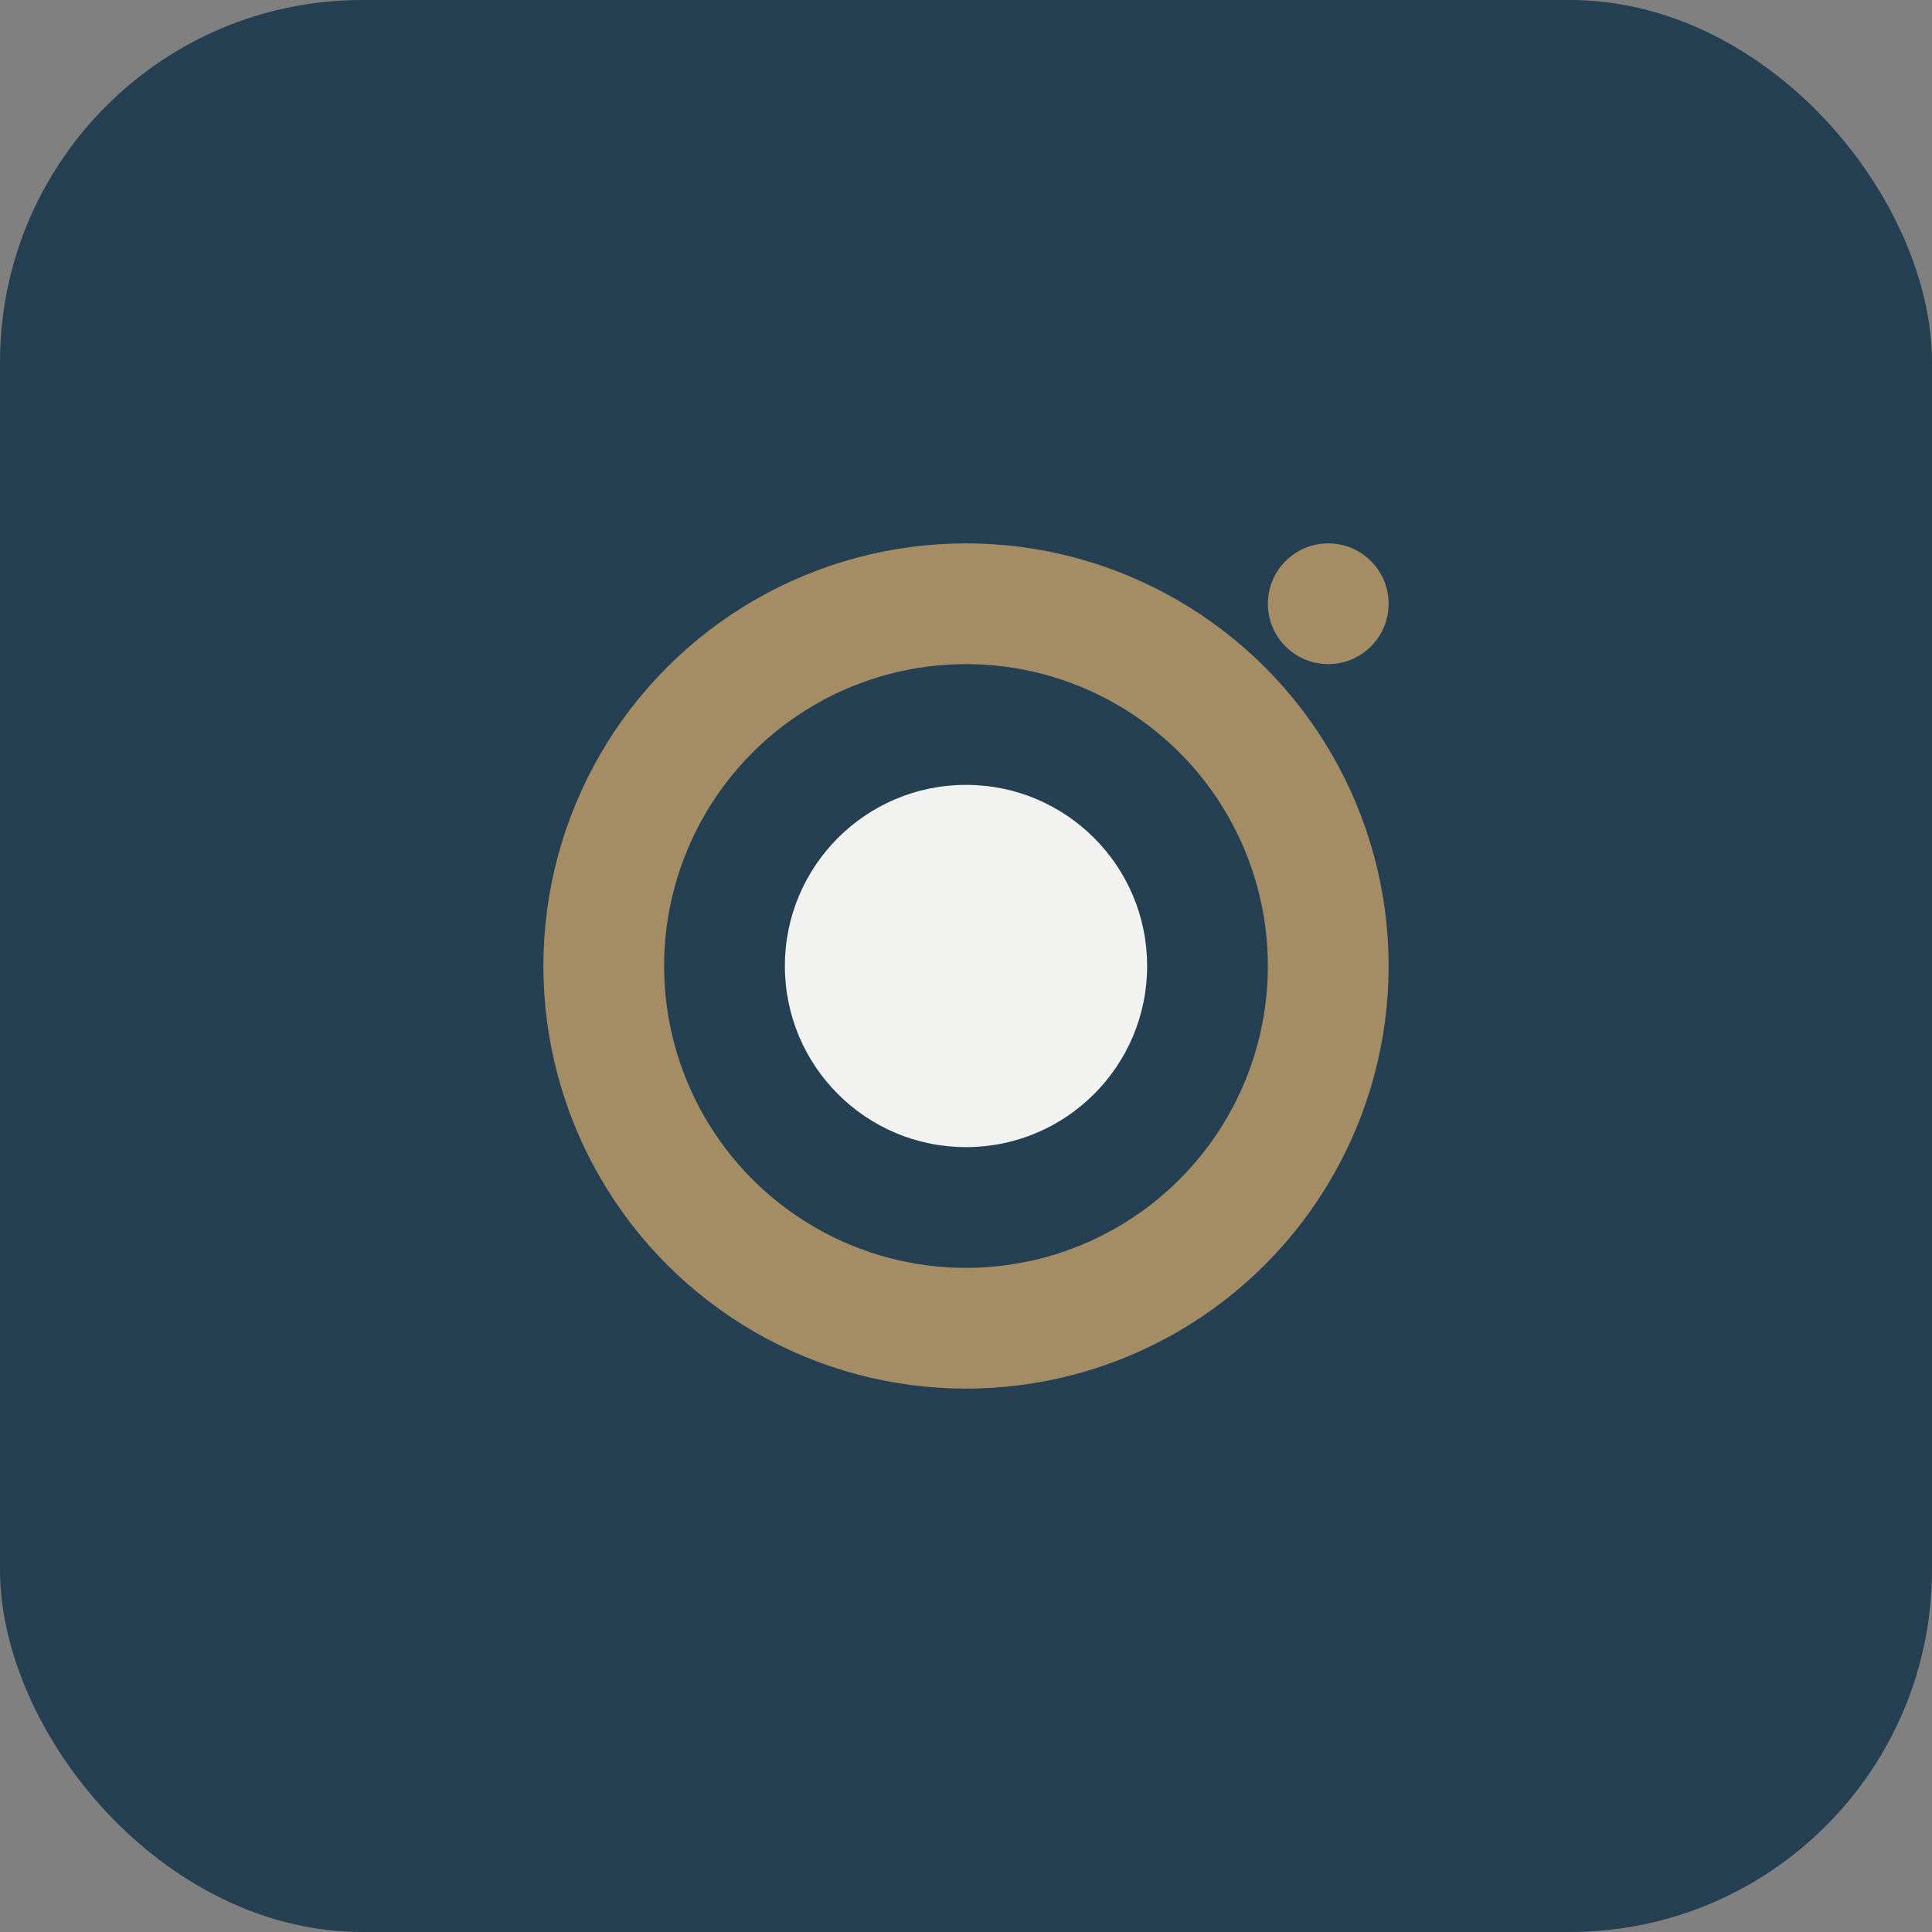
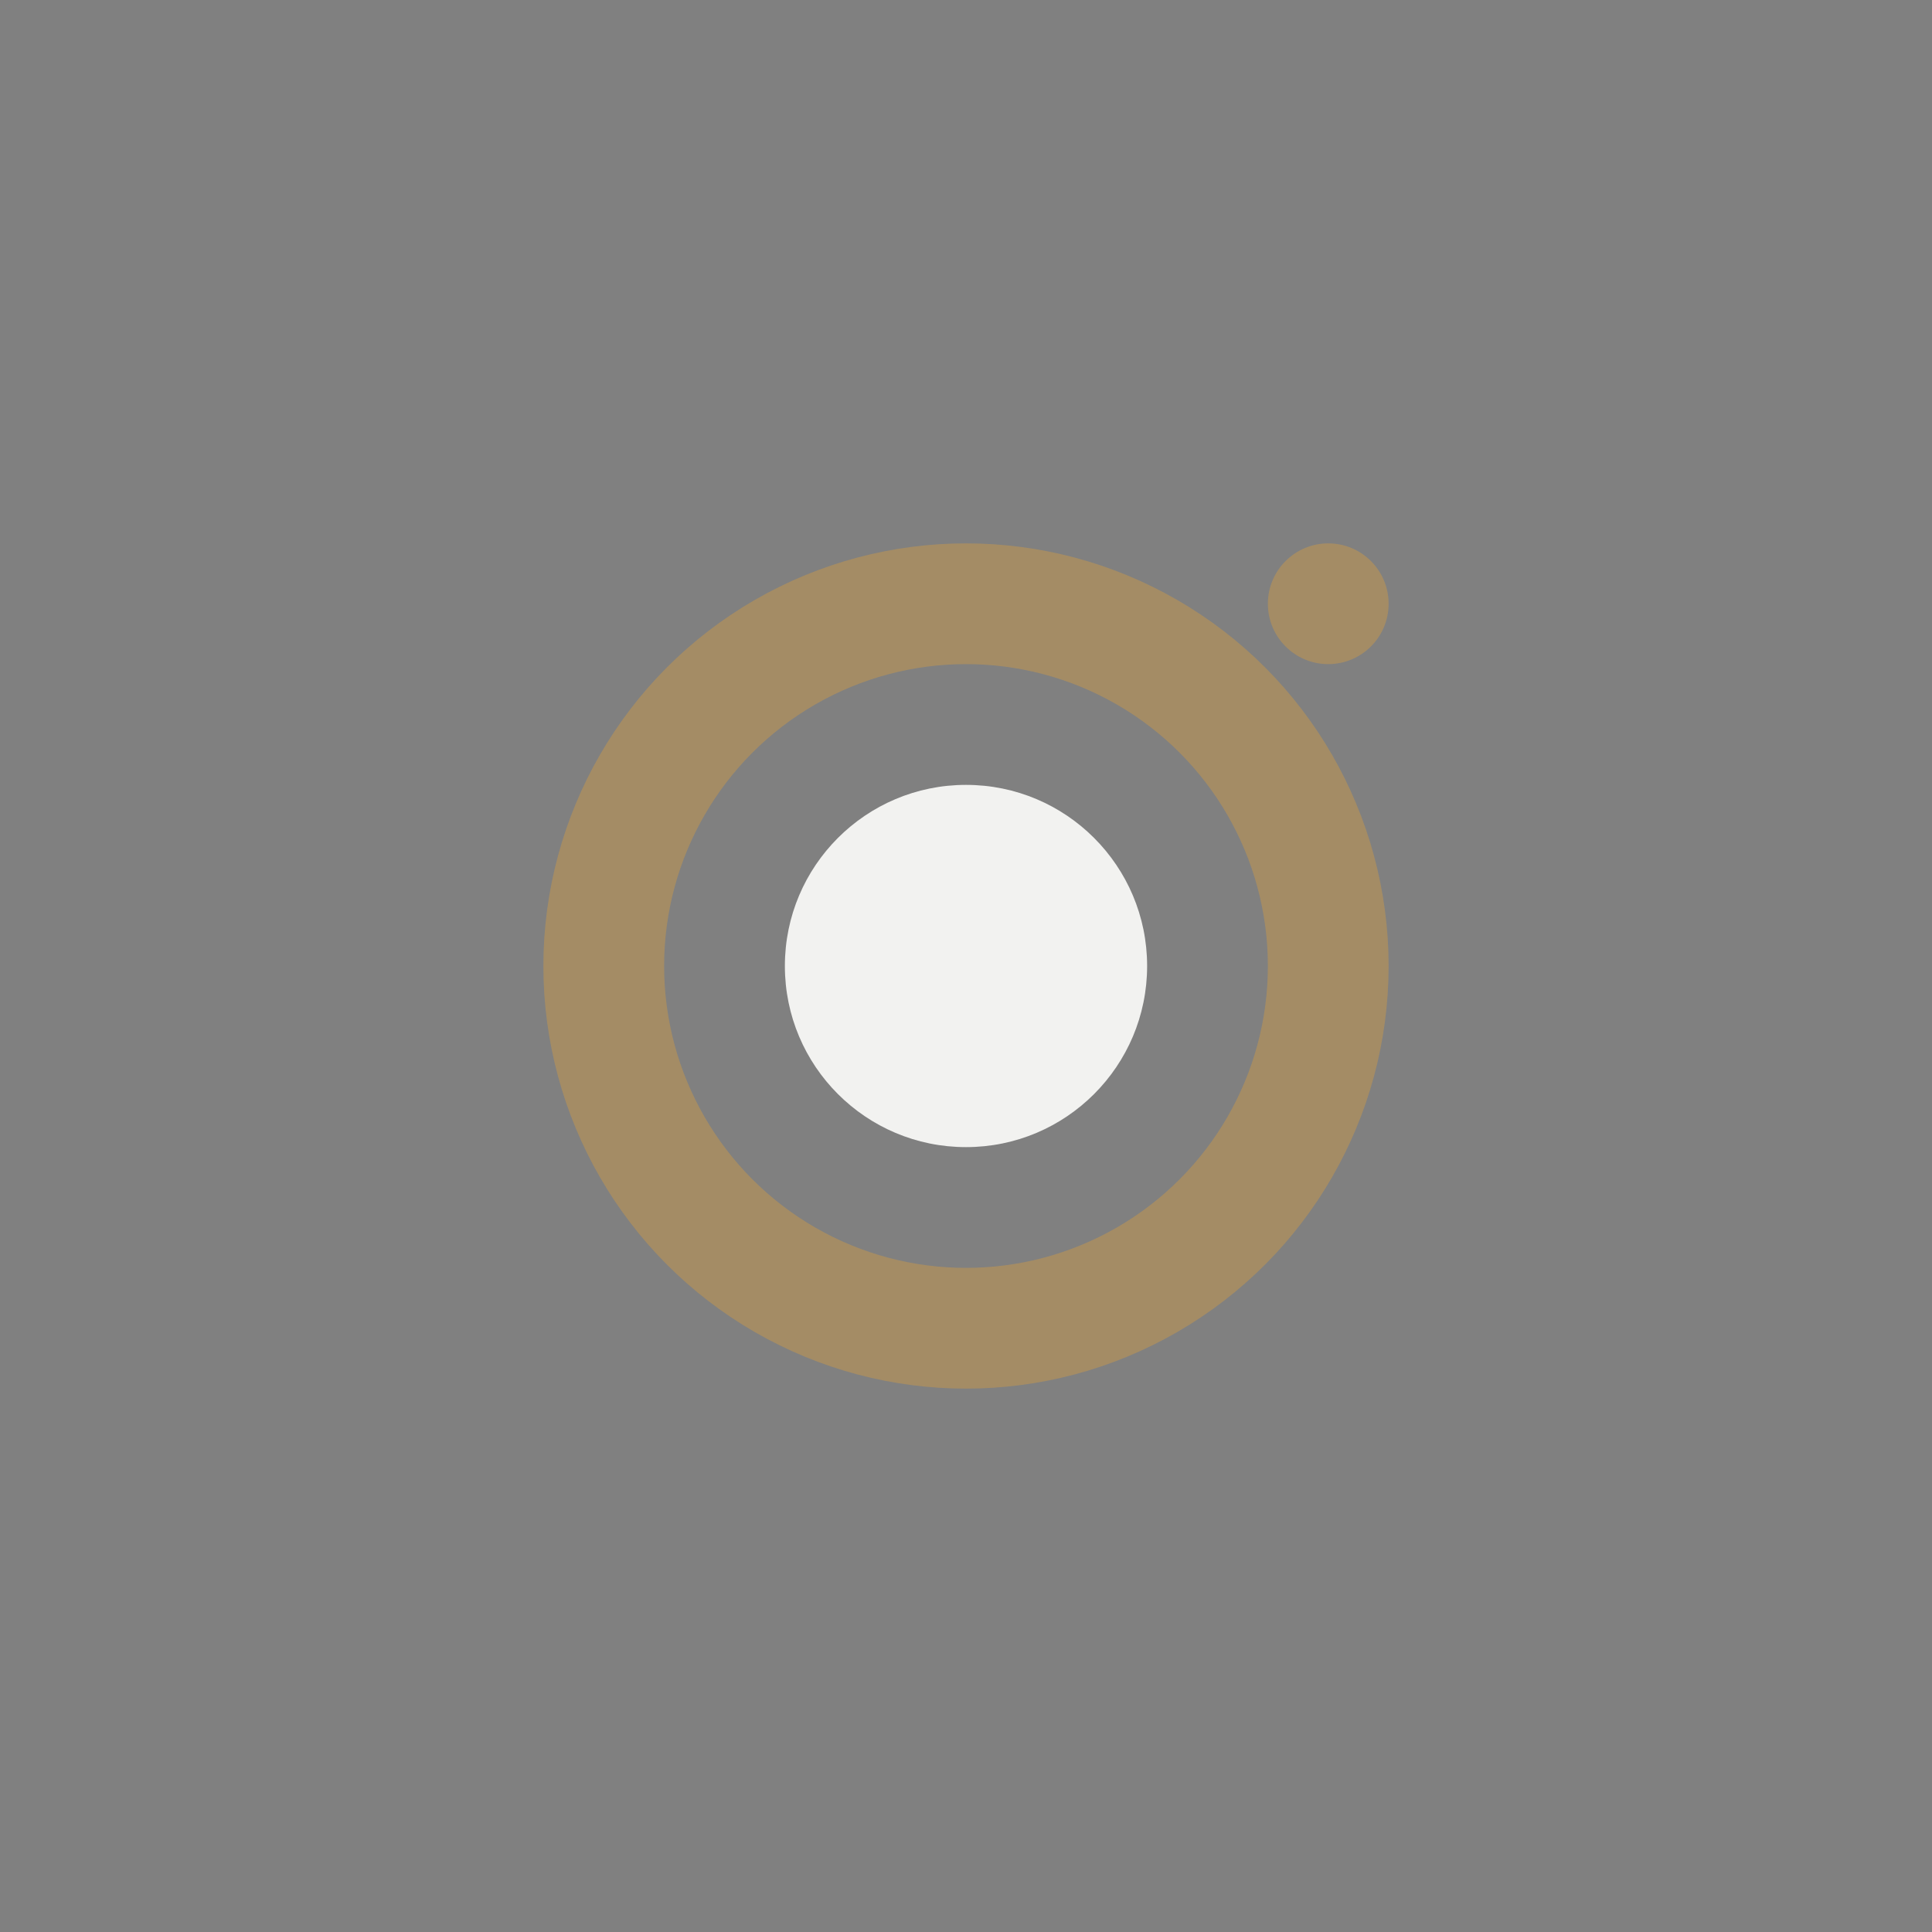
<svg xmlns="http://www.w3.org/2000/svg" viewBox="0 0 32 32" width="32" height="32">
  <rect x="0" y="0" width="32" height="32" fill="#808080" stroke="none" />
-   <rect width="32" height="32" rx="6" fill="#254053" />
  <circle cx="16" cy="16" r="6" stroke="#A48C65" stroke-width="2" fill="none" />
  <circle cx="16" cy="16" r="3" fill="#F2F2F0" />
  <circle cx="22" cy="10" r="1" fill="#A48C65" />
</svg>